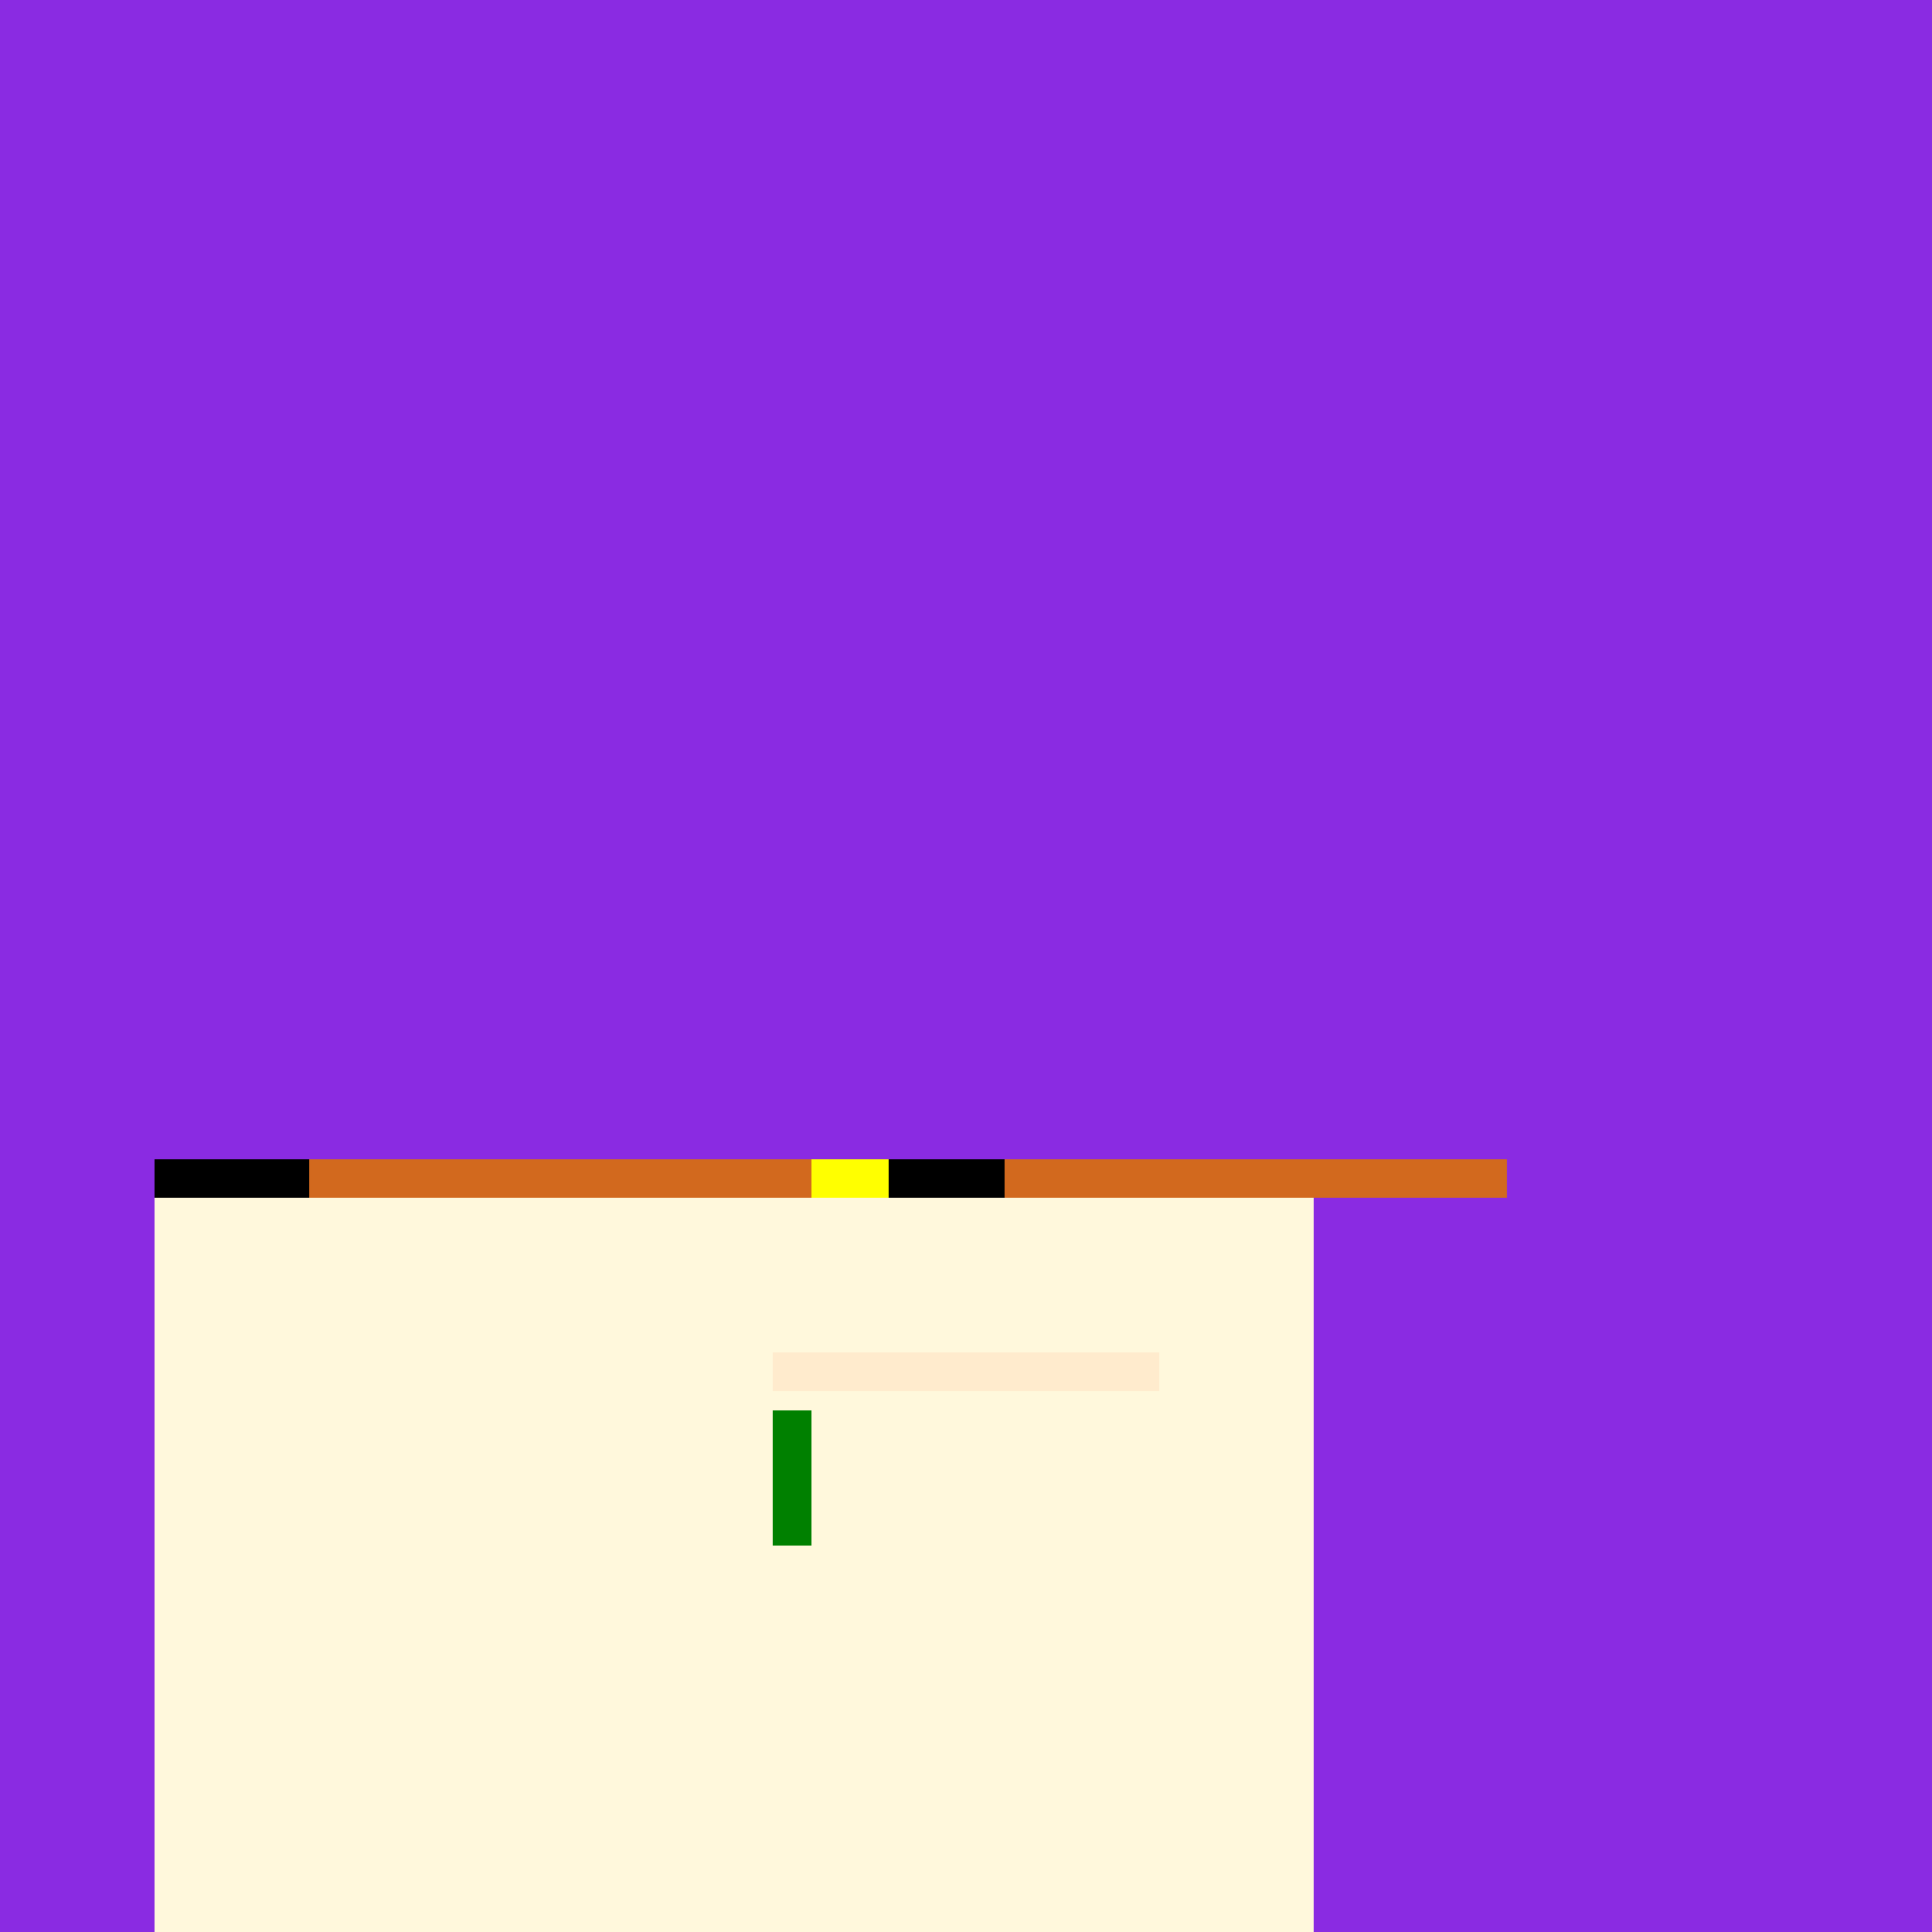
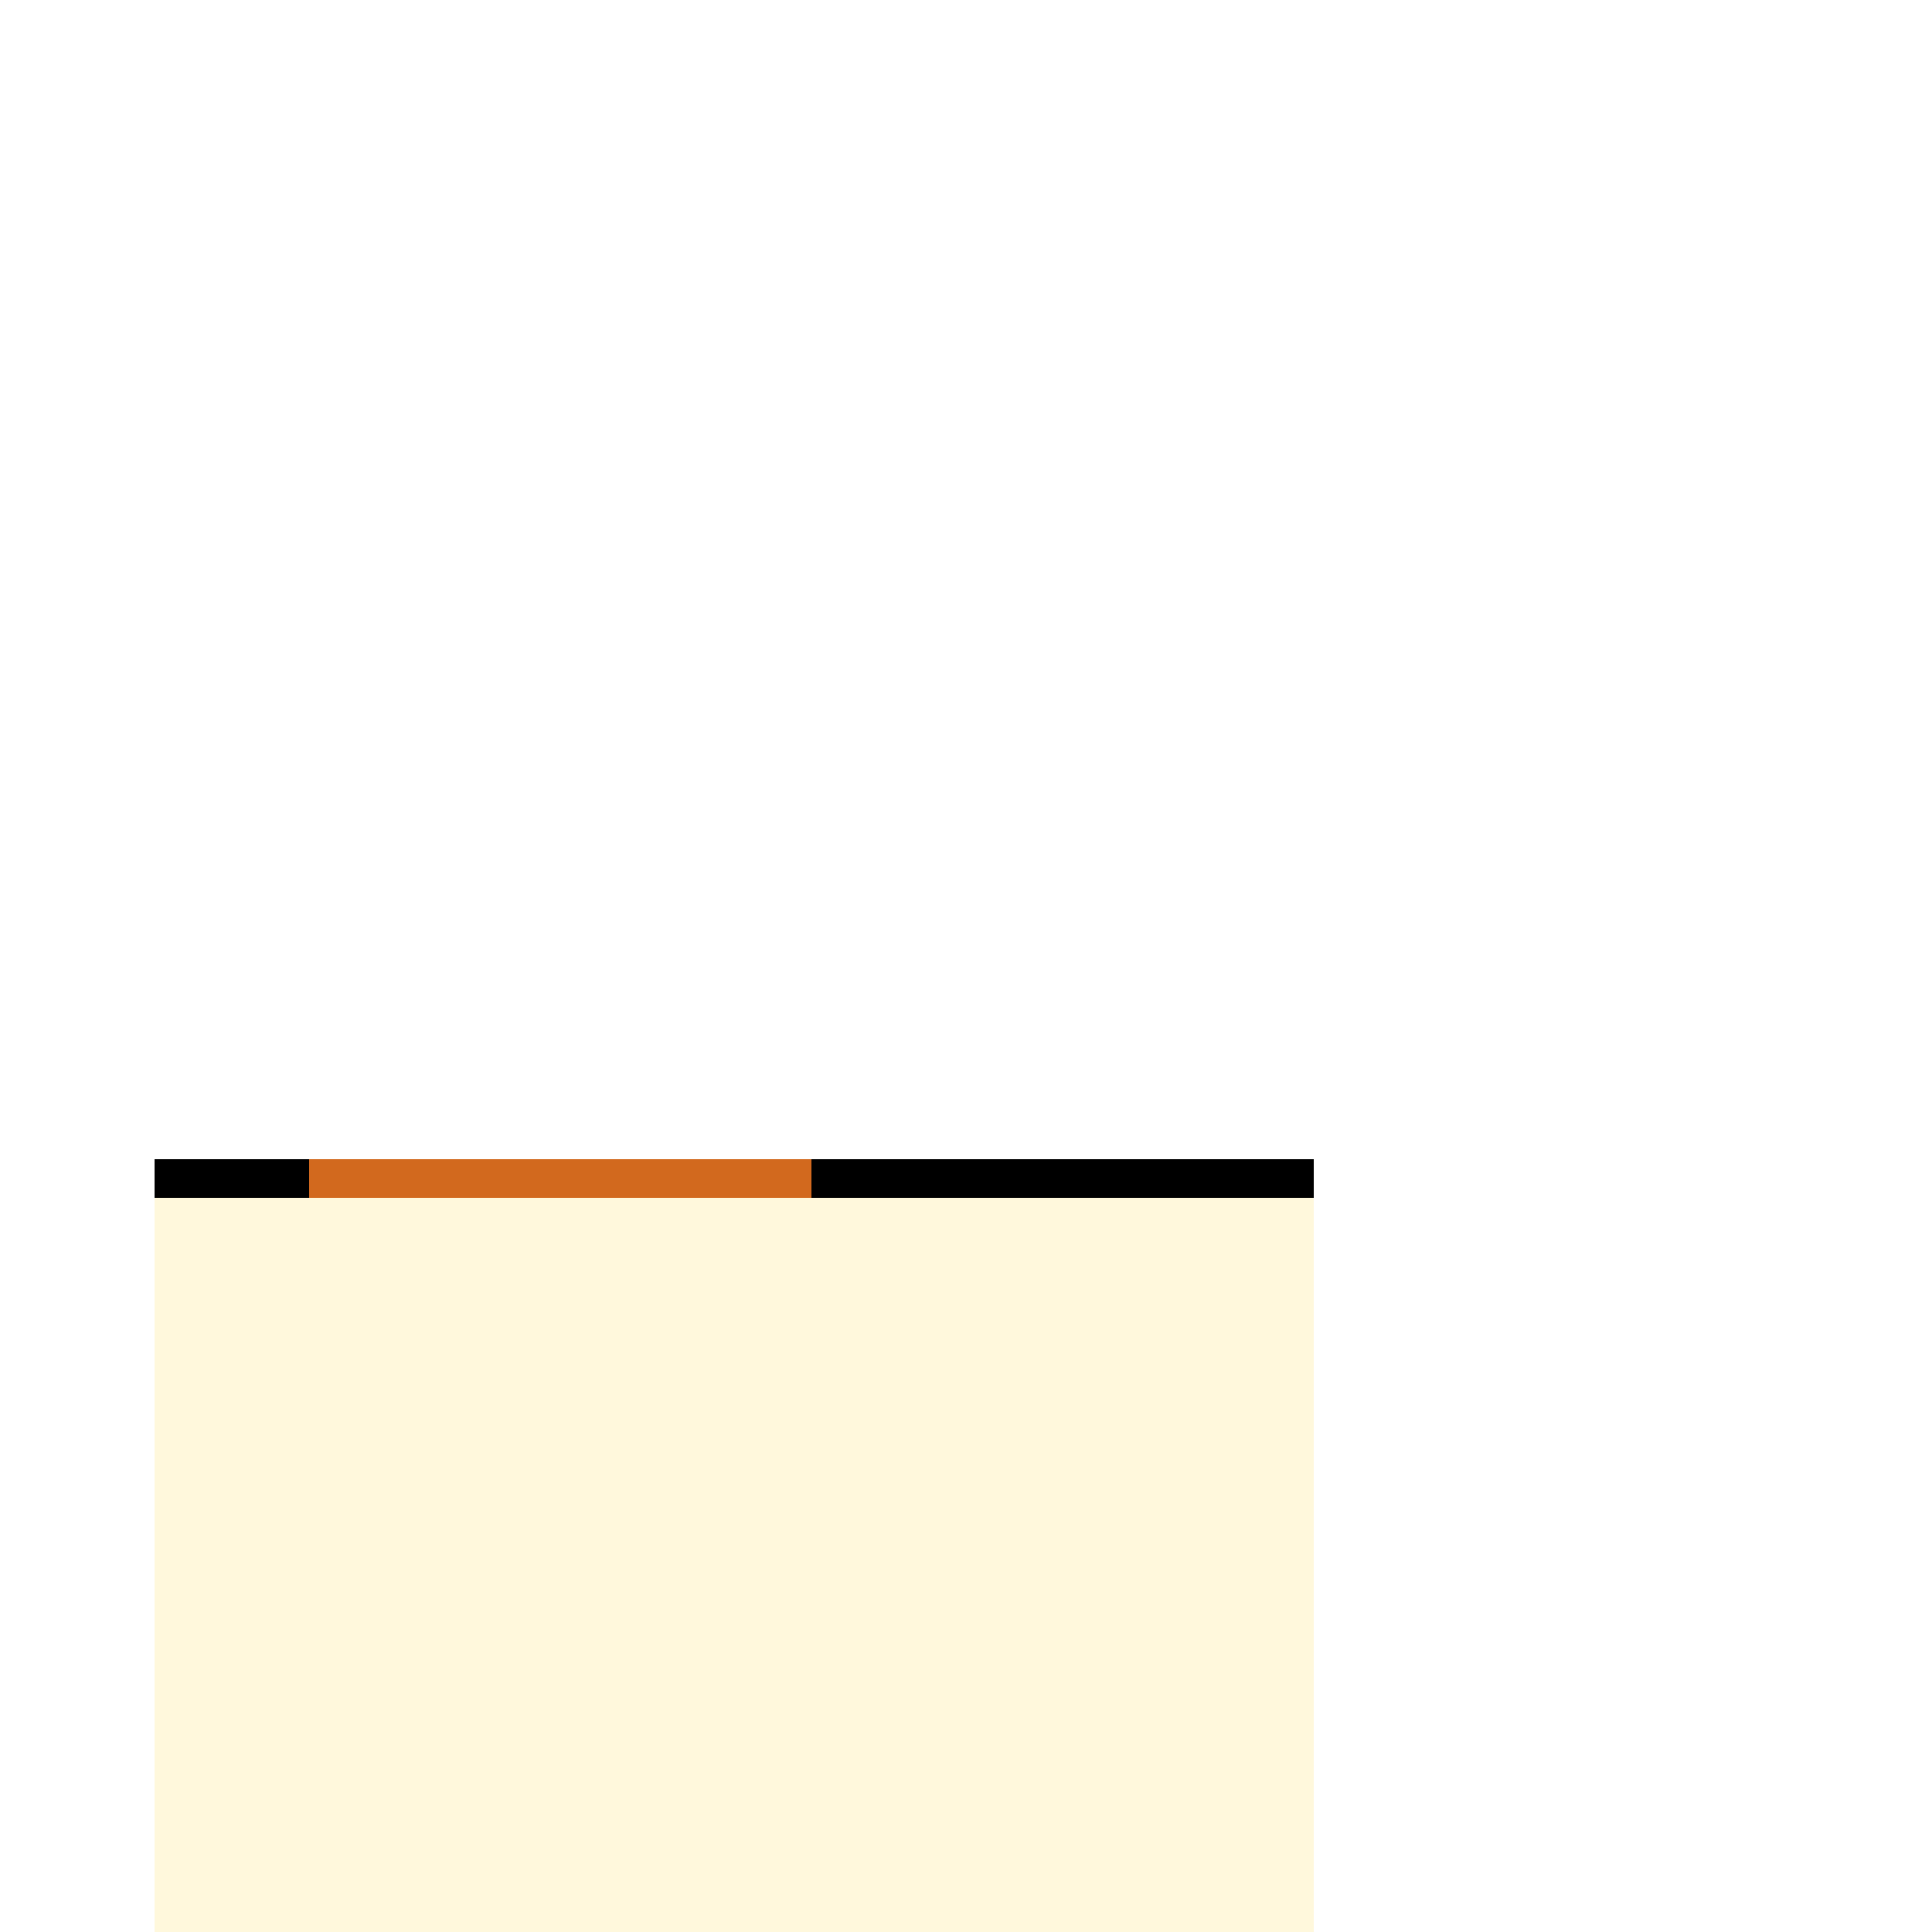
<svg xmlns="http://www.w3.org/2000/svg" width="500" height="500">
  <defs />
  <g>
-     <rect fill="#8A2BE2" stroke="none" x="0" y="0" width="500" height="500" />
    <rect fill="#FFF8DC" stroke="none" x="40" y="300" width="300" height="200" />
    <rect fill="#000000" stroke="none" x="40" y="300" width="300" height="10" />
-     <rect fill="#FFFF00" stroke="none" x="210" y="300" width="20" height="10" />
    <rect fill="#D2691E" stroke="none" x="80" y="300" width="130" height="10" />
-     <rect fill="#D2691E" stroke="none" x="260" y="300" width="130" height="10" />
-     <rect fill="#FFEBCD" stroke="none" x="200" y="350" width="100" height="10" />
-     <rect fill="#008000" stroke="none" x="200" y="365" width="10" height="35" />
  </g>
</svg>